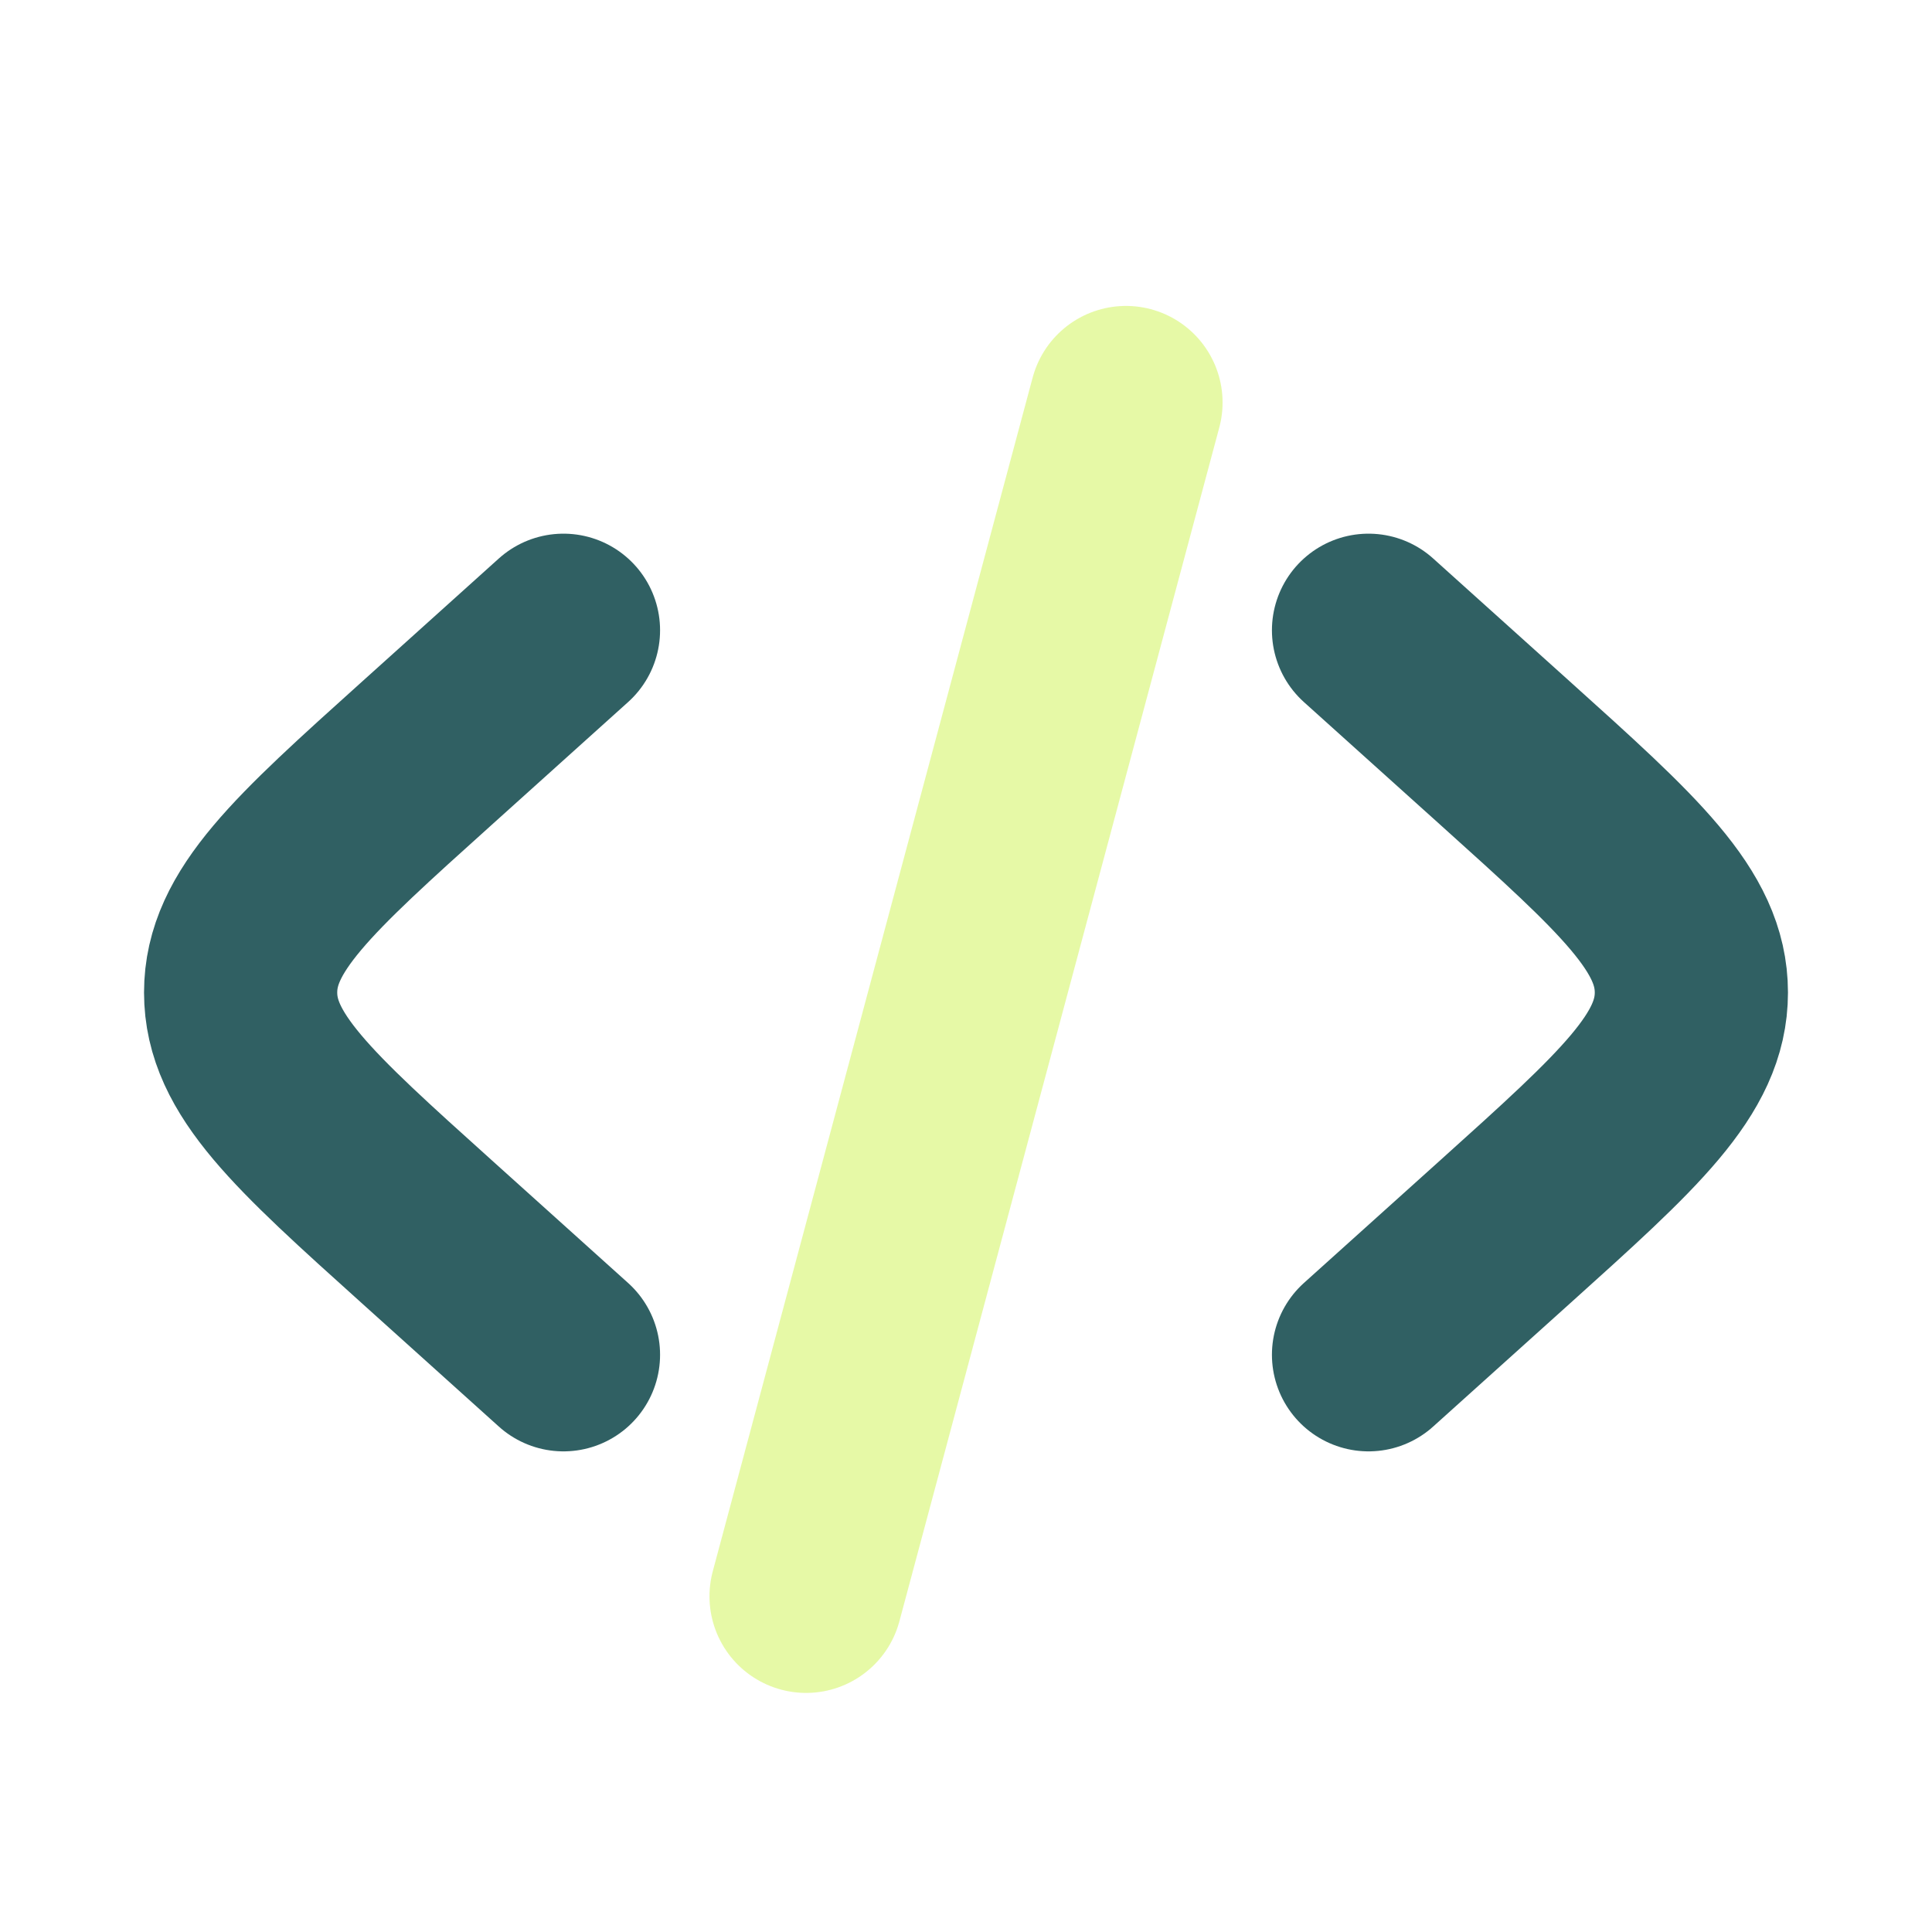
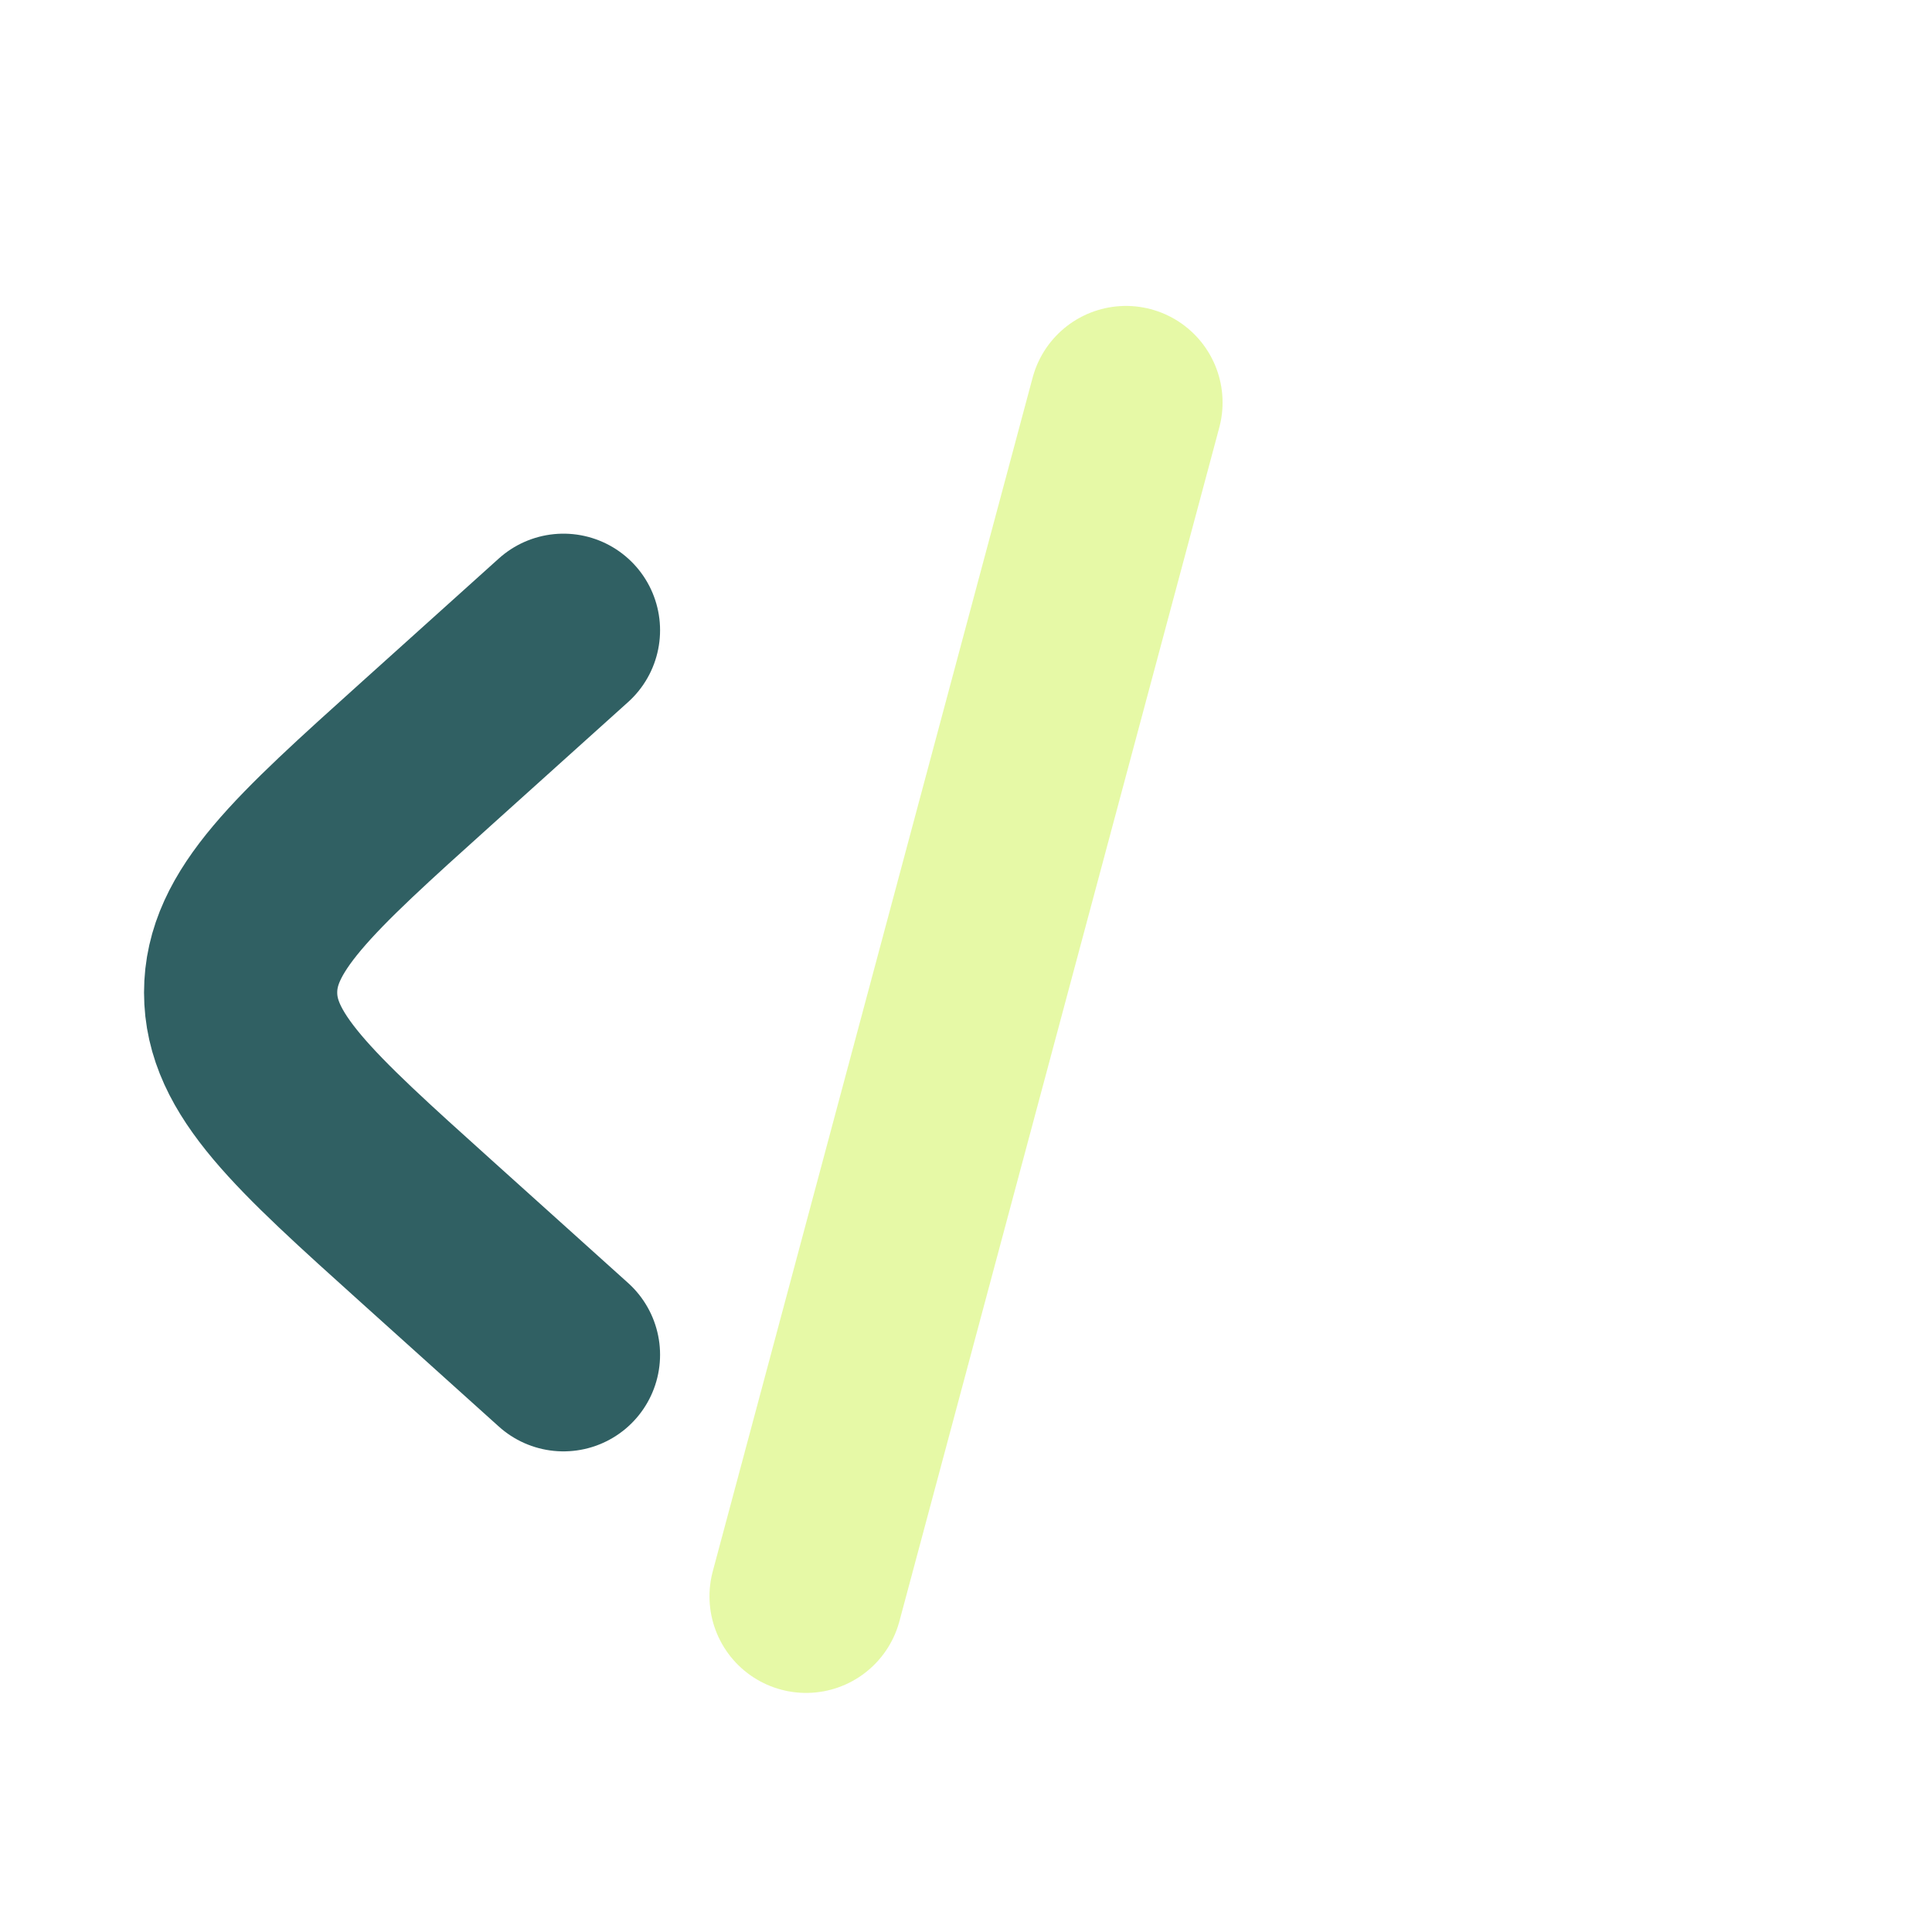
<svg xmlns="http://www.w3.org/2000/svg" width="40" height="40" viewBox="0 0 40 40" fill="none">
-   <path d="M28.334 13.049L31.162 15.594C33.732 17.907 35.018 19.064 35.018 20.549C35.018 22.033 33.732 23.19 31.162 25.504L28.334 28.049" stroke="#306063" stroke-width="4" stroke-linecap="round" />
  <path opacity="0.5" d="M23.312 8.334L16.689 33.05" stroke="#CEF44E" stroke-width="4" stroke-linecap="round" />
  <path d="M11.666 13.049L8.839 15.594C6.268 17.907 4.982 19.064 4.982 20.549C4.982 22.033 6.268 23.19 8.839 25.504L11.666 28.049" stroke="#306063" stroke-width="4" stroke-linecap="round" />
</svg>